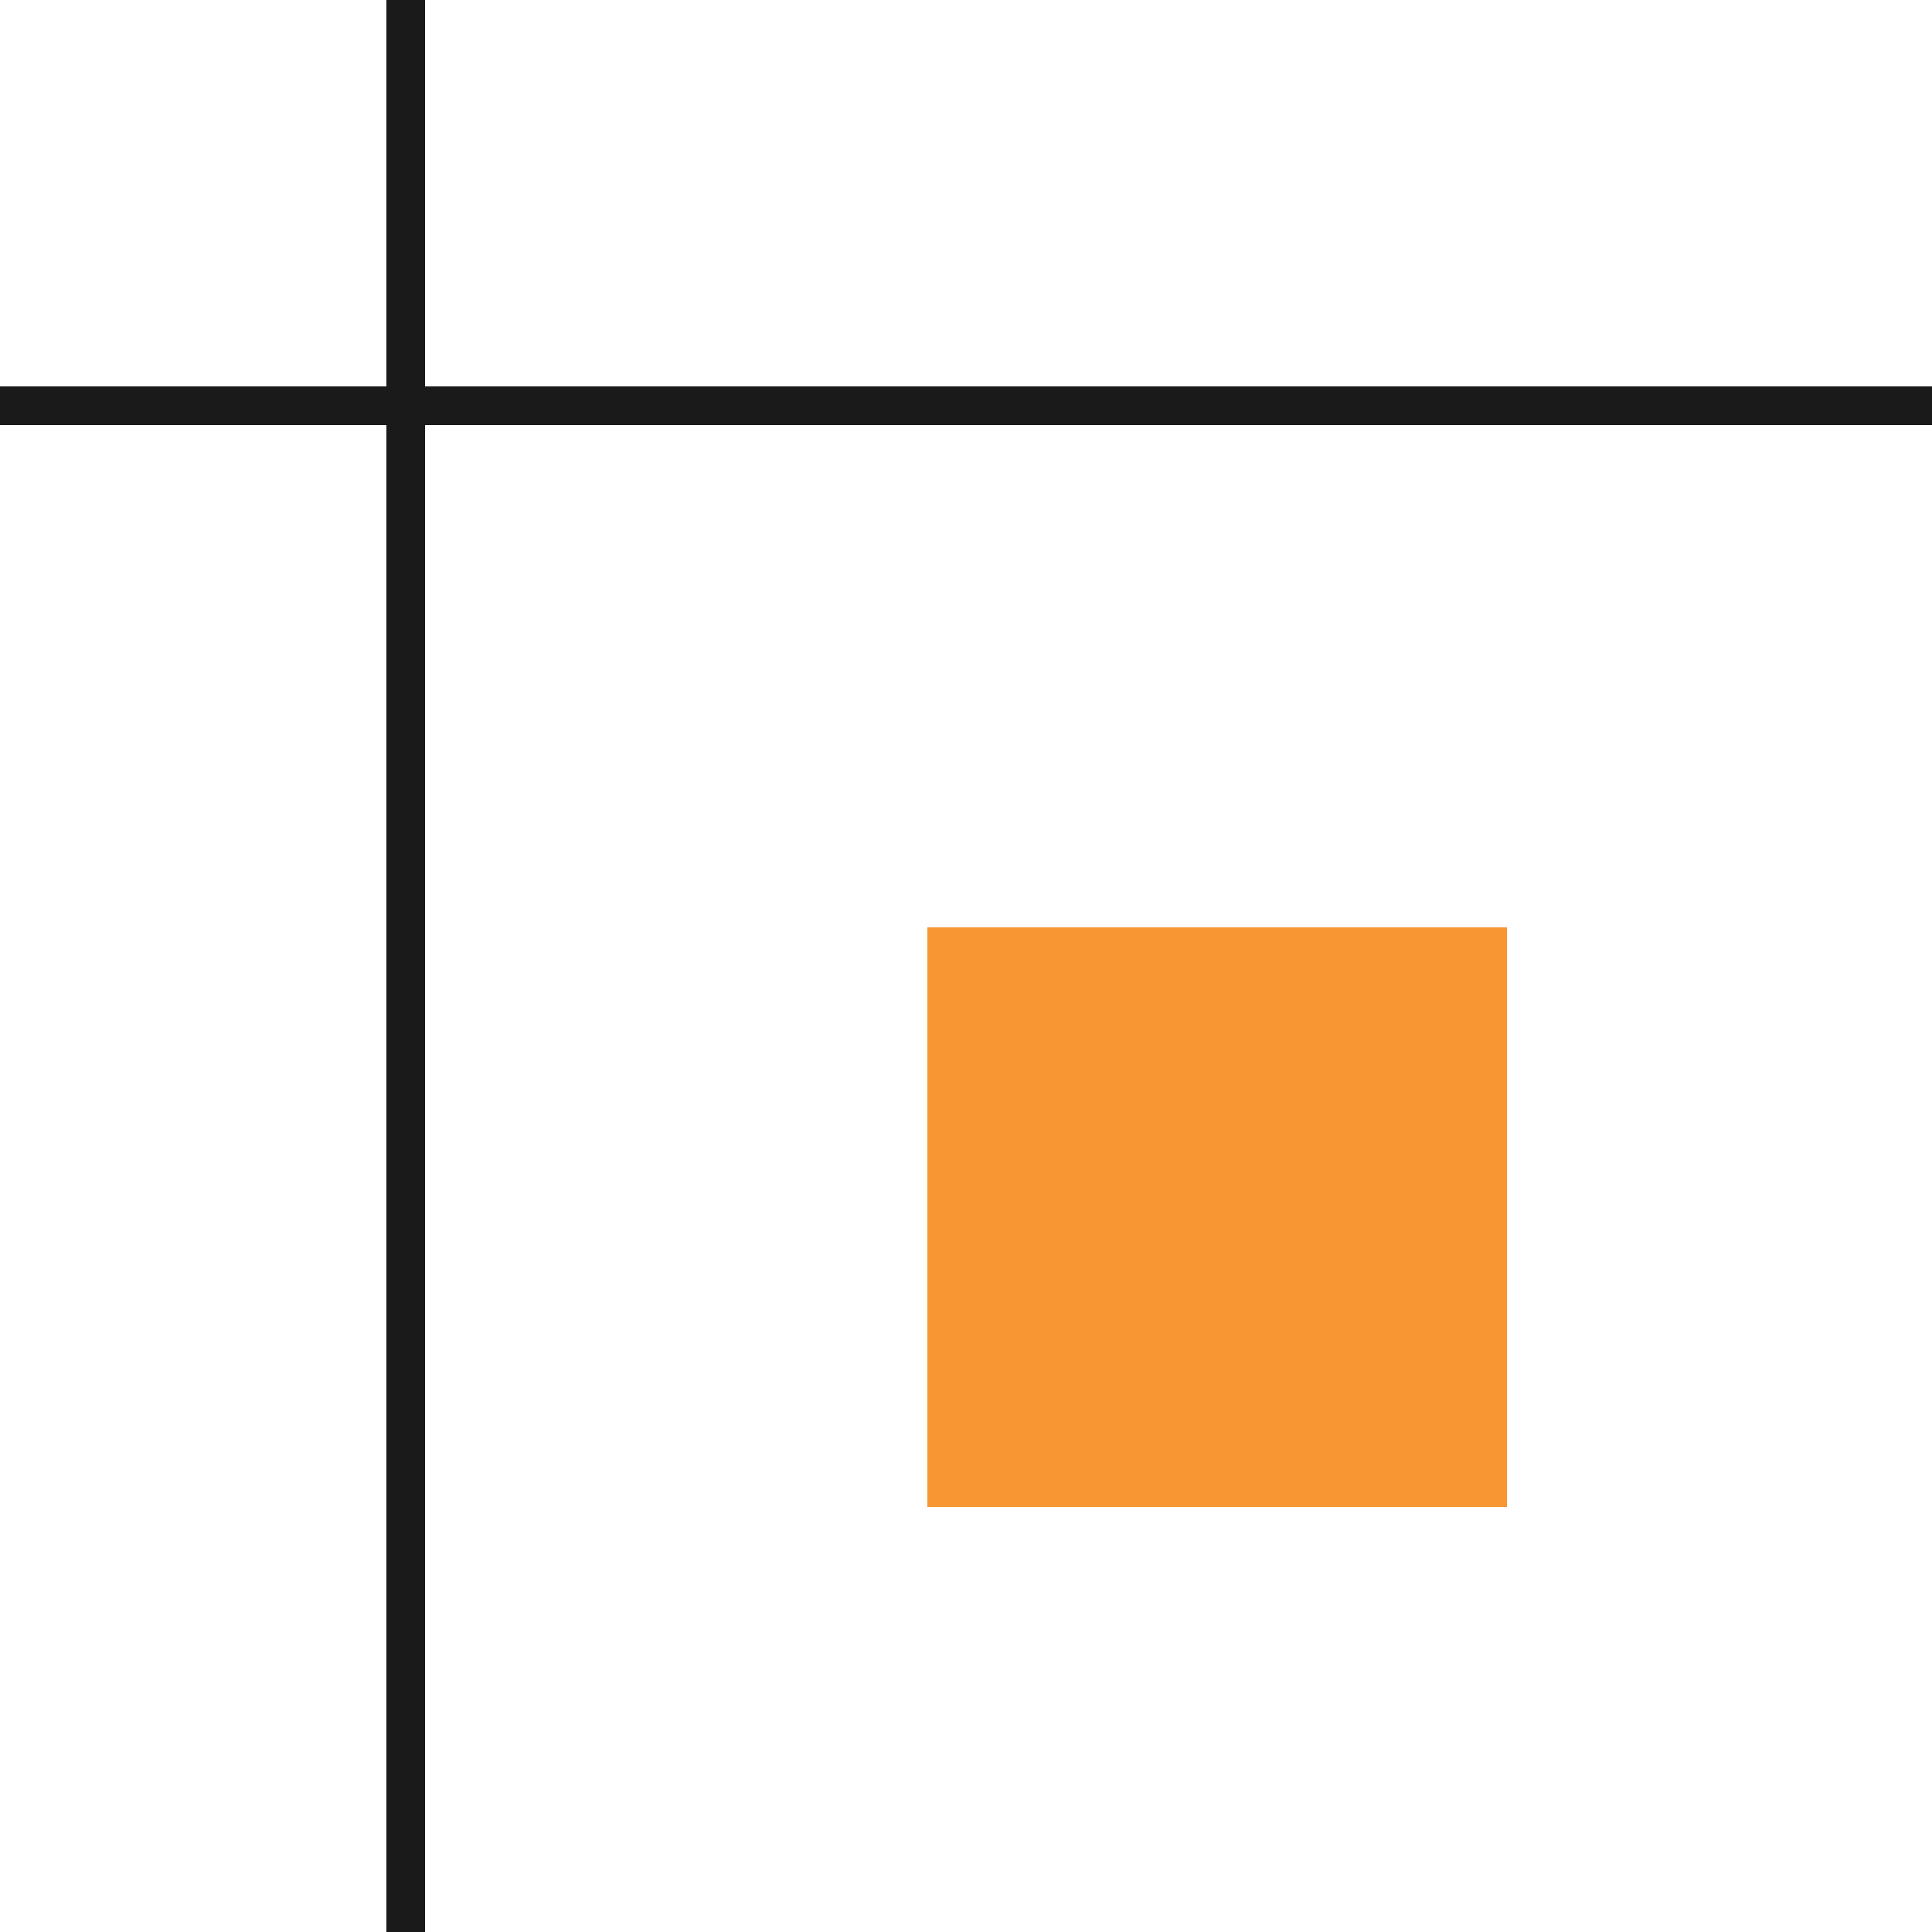
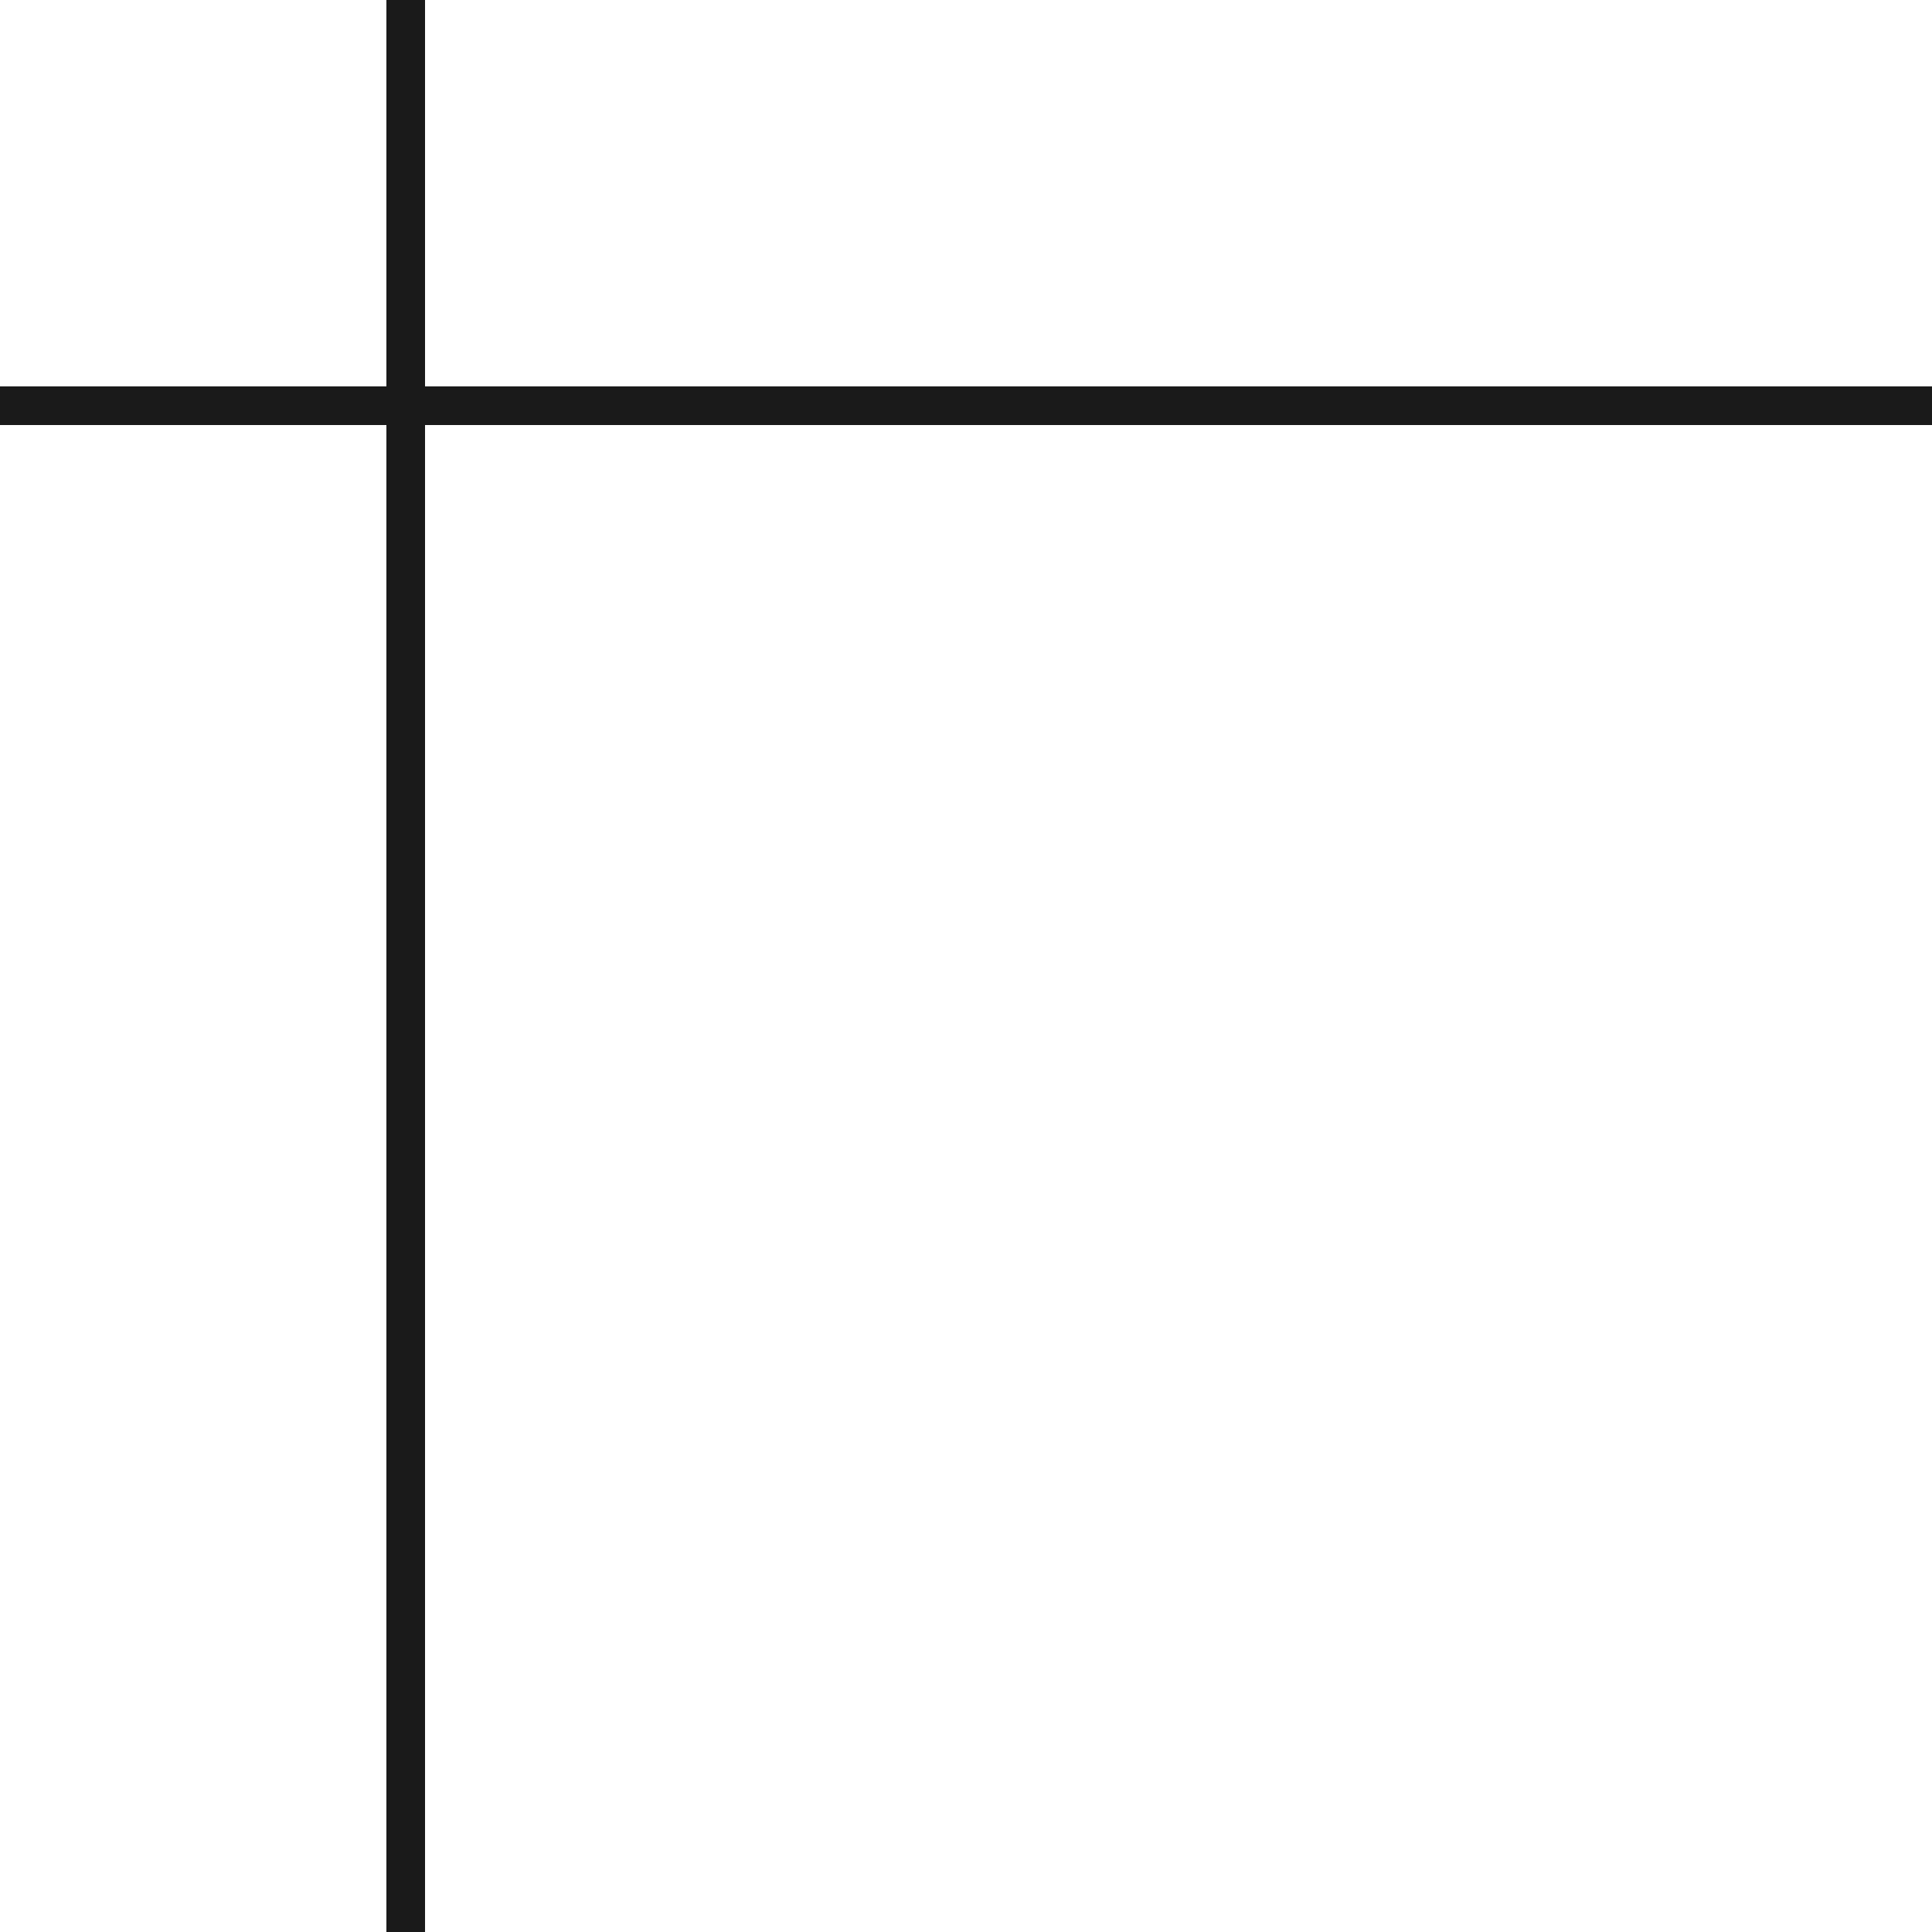
<svg xmlns="http://www.w3.org/2000/svg" width="50" height="50" viewBox="0 0 50 50" fill="none">
-   <rect x="24" y="24" width="15" height="15" fill="#F79633" />
  <path d="M10 11H8.74224e-08L0 10H10L10 0H11L11 10H50V11H11L11 50H10L10 11Z" fill="#1A1A1A" />
</svg>